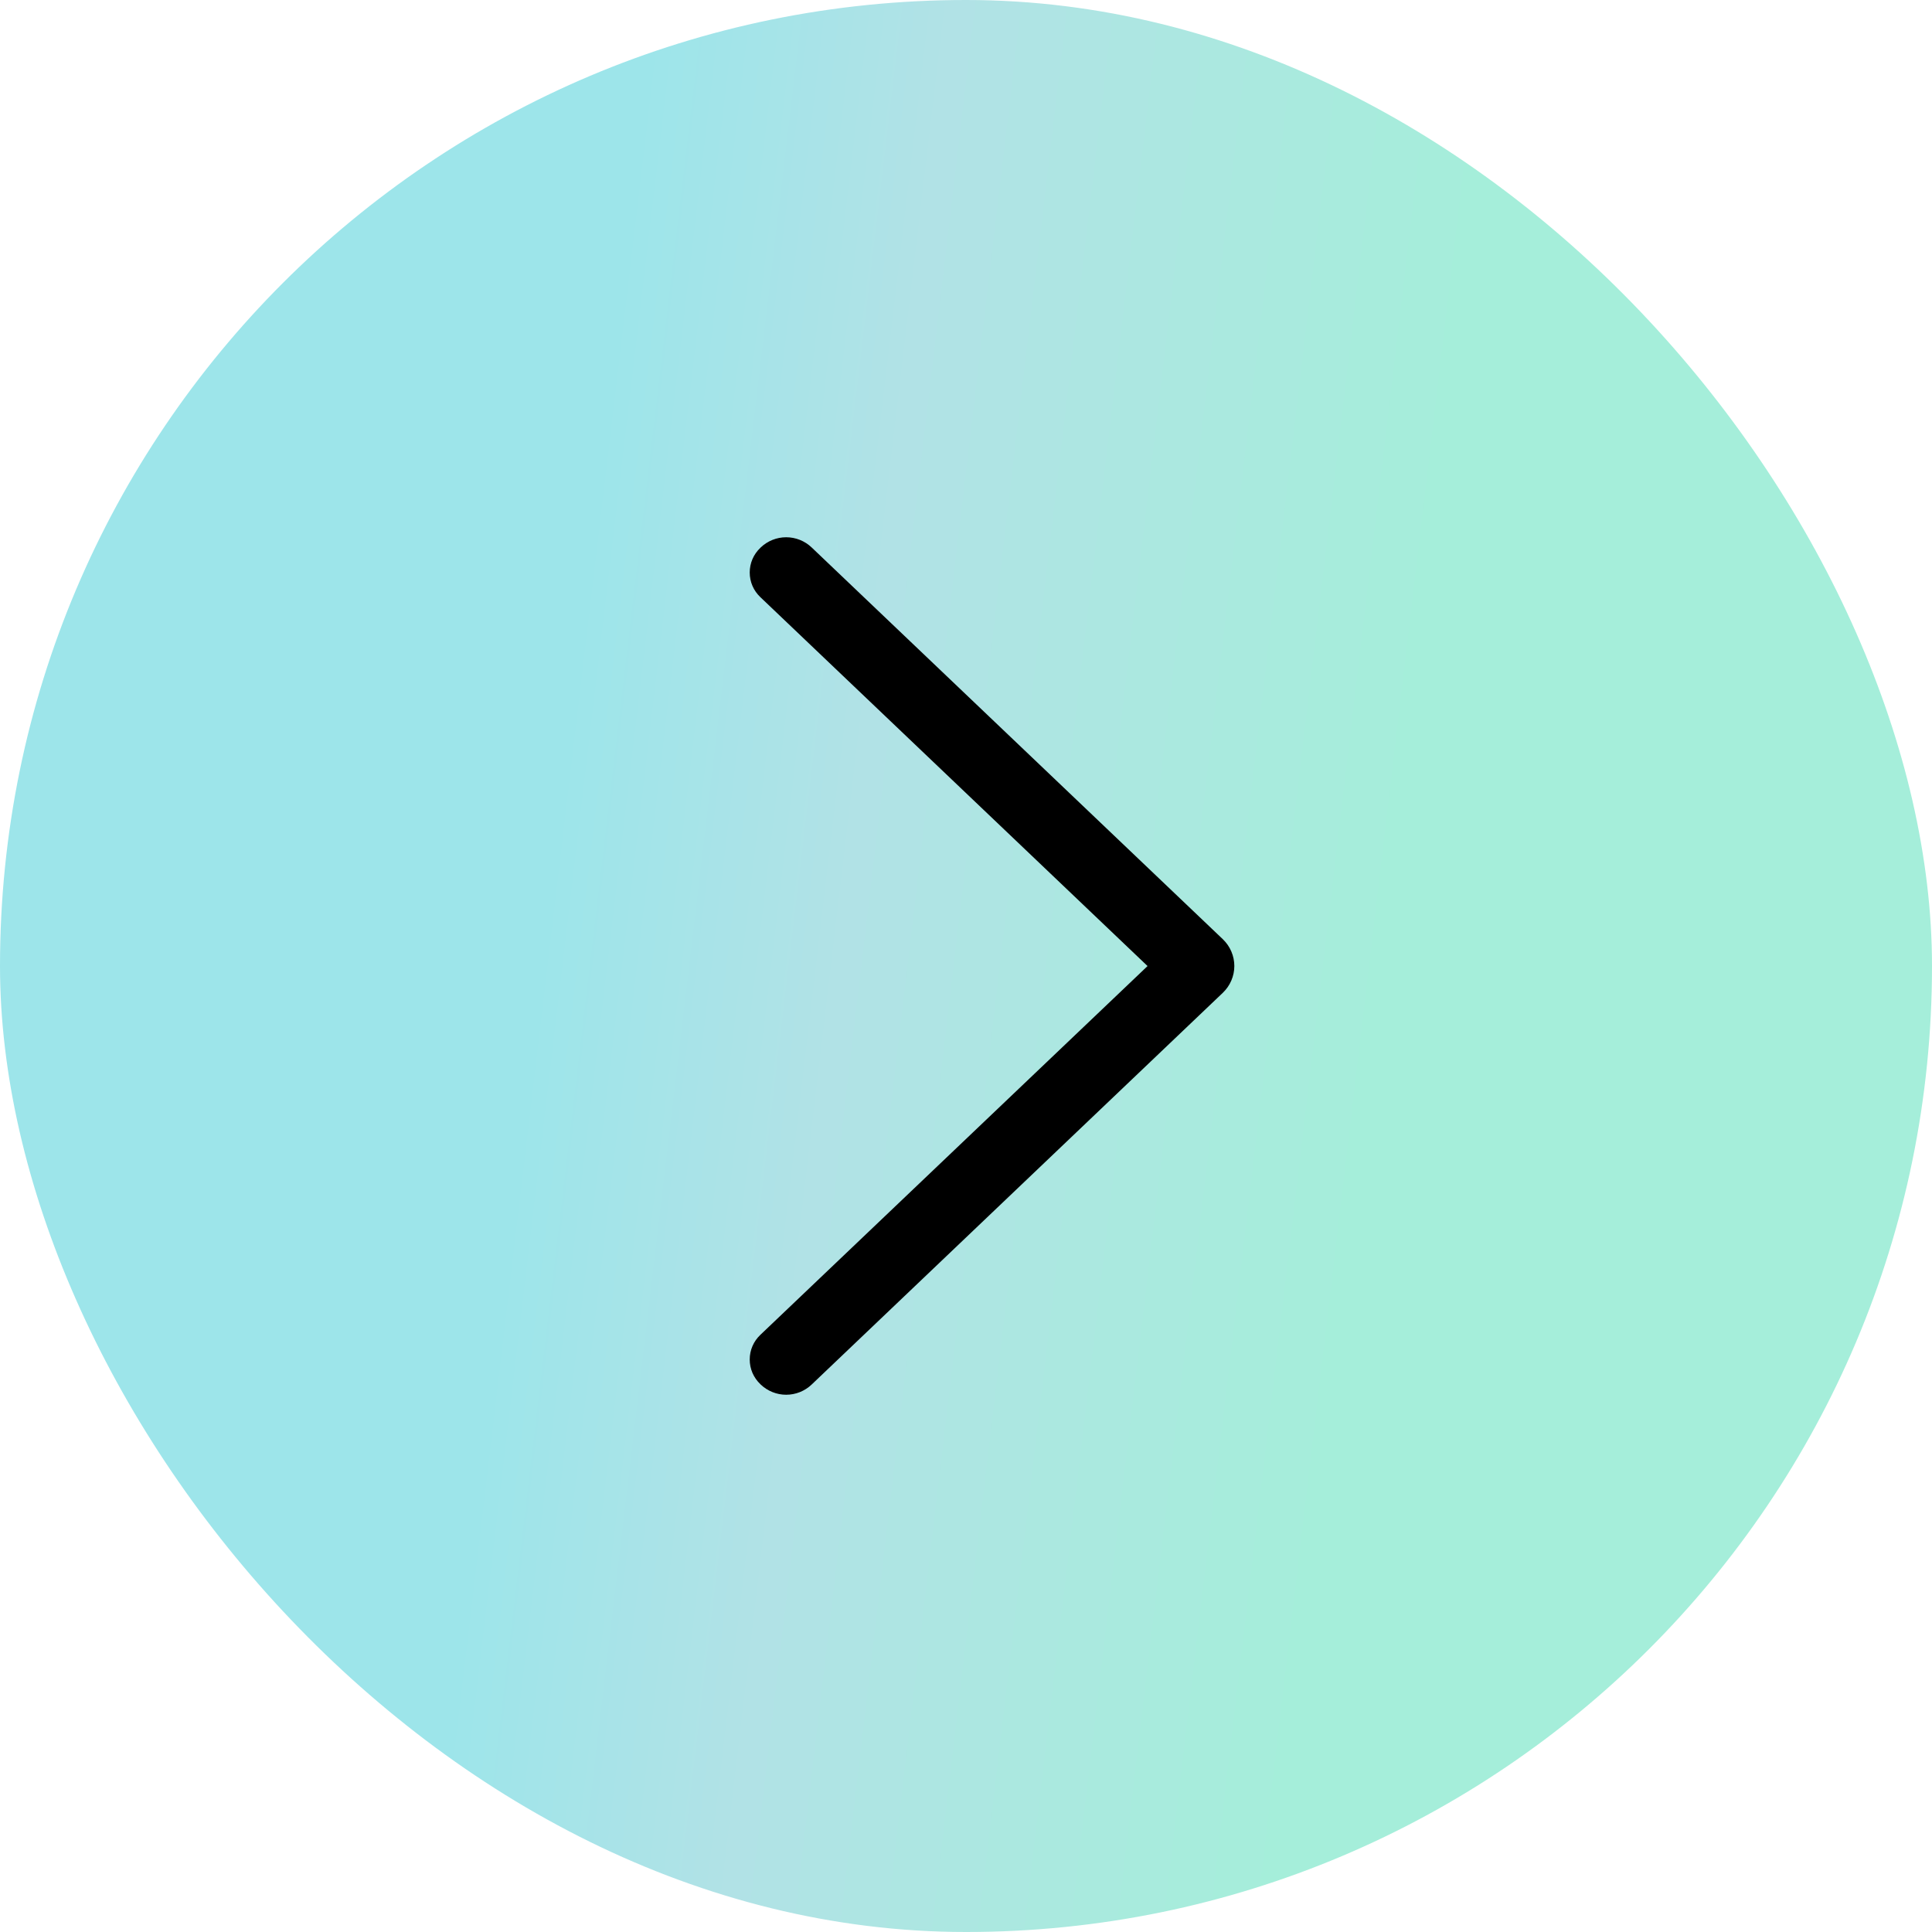
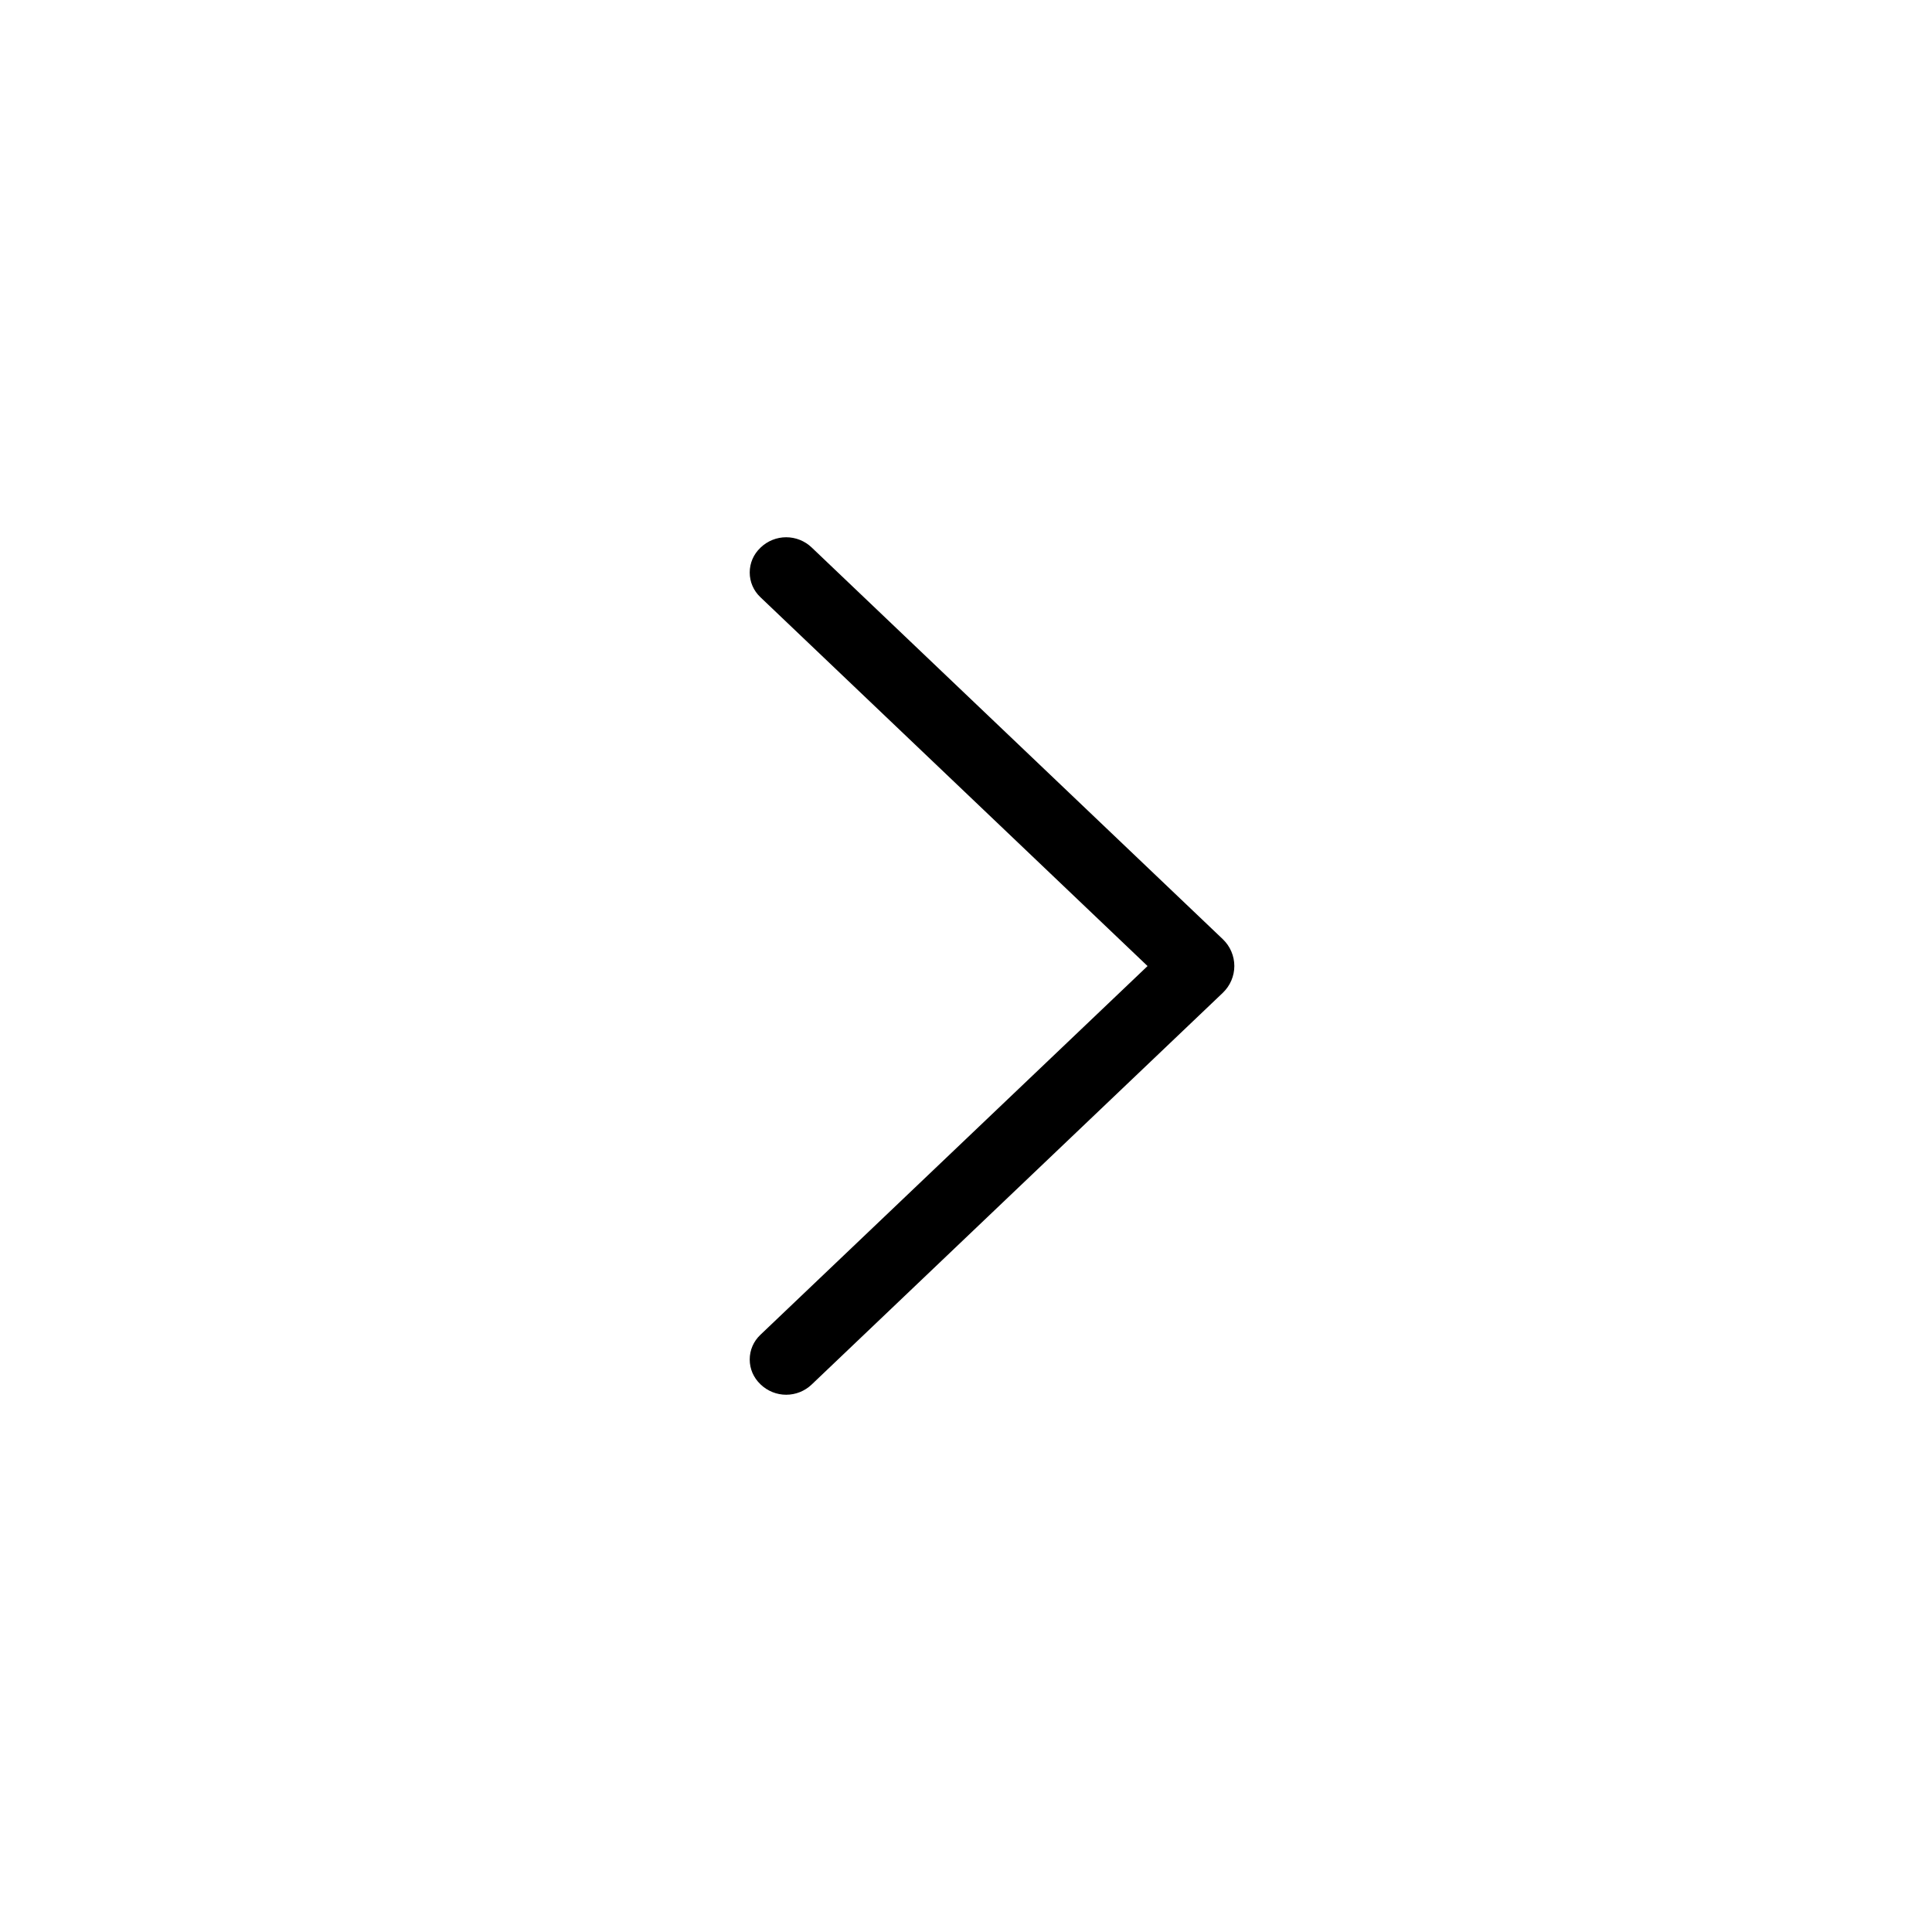
<svg xmlns="http://www.w3.org/2000/svg" width="36" height="36" viewBox="0 0 36 36" fill="none">
-   <rect x="36" y="36" width="36" height="36" rx="18" transform="rotate(-180 36 36)" fill="url(#paint0_linear_137_46)" />
-   <path d="M22.787 17.502L15.124 10.201C14.996 10.079 14.826 10.011 14.649 10.011C14.473 10.011 14.303 10.079 14.175 10.201L14.167 10.209C14.105 10.268 14.055 10.339 14.021 10.418C13.987 10.497 13.97 10.582 13.97 10.668C13.97 10.754 13.987 10.838 14.021 10.917C14.055 10.996 14.105 11.067 14.167 11.126L21.383 18.001L14.167 24.874C14.105 24.933 14.055 25.004 14.021 25.083C13.987 25.162 13.97 25.246 13.97 25.332C13.97 25.418 13.987 25.503 14.021 25.582C14.055 25.66 14.105 25.732 14.167 25.791L14.175 25.799C14.303 25.921 14.473 25.989 14.649 25.989C14.826 25.989 14.996 25.921 15.124 25.799L22.787 18.498C22.854 18.433 22.908 18.356 22.944 18.271C22.981 18.185 23 18.093 23 18C23 17.907 22.981 17.815 22.944 17.729C22.908 17.644 22.854 17.567 22.787 17.502Z" fill="black" />
+   <path d="M22.787 17.502L15.124 10.201C14.996 10.079 14.826 10.011 14.649 10.011C14.473 10.011 14.303 10.079 14.175 10.201L14.167 10.209C14.105 10.268 14.055 10.339 14.021 10.418C13.987 10.497 13.97 10.582 13.97 10.668C13.97 10.754 13.987 10.838 14.021 10.917C14.055 10.996 14.105 11.067 14.167 11.126L21.383 18.001L14.167 24.874C14.105 24.933 14.055 25.004 14.021 25.083C13.987 25.162 13.97 25.246 13.97 25.332C13.97 25.418 13.987 25.503 14.021 25.582C14.055 25.66 14.105 25.732 14.167 25.791L14.175 25.799C14.303 25.921 14.473 25.989 14.649 25.989C14.826 25.989 14.996 25.921 15.124 25.799L22.787 18.498C22.854 18.433 22.908 18.356 22.944 18.271C22.981 18.185 23 18.093 23 18C23 17.907 22.981 17.815 22.944 17.729C22.908 17.644 22.854 17.567 22.787 17.502" fill="black" />
  <defs>
    <linearGradient id="paint0_linear_137_46" x1="64.072" y1="36" x2="48.41" y2="34.145" gradientUnits="userSpaceOnUse">
      <stop stop-color="#9DE5EA" />
      <stop offset="0.35" stop-color="#B1E2E6" />
      <stop offset="1" stop-color="#A5EEDA" />
    </linearGradient>
  </defs>
</svg>